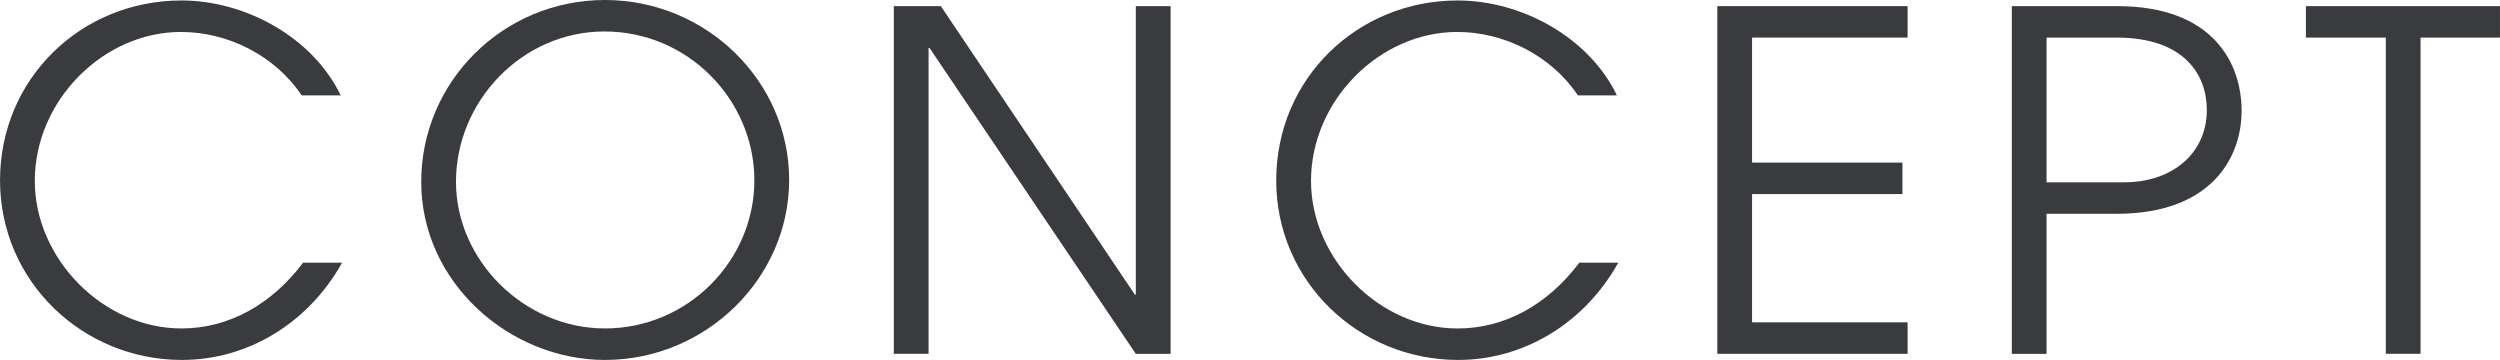
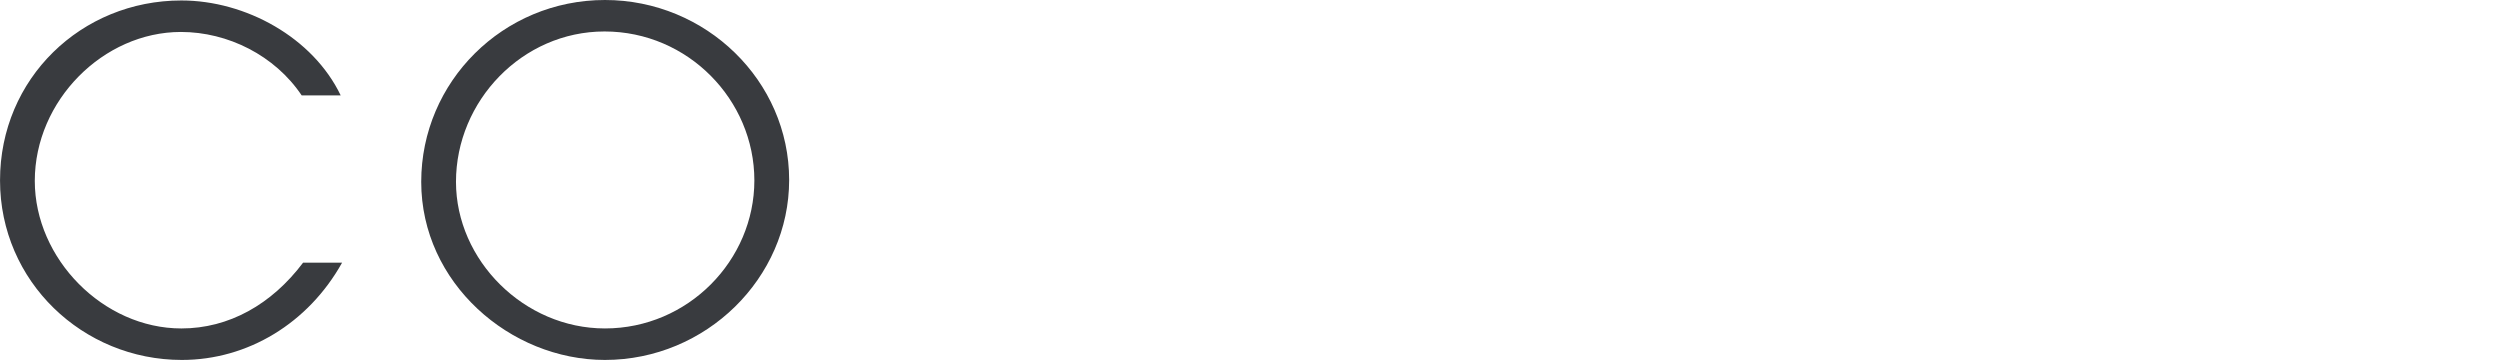
<svg xmlns="http://www.w3.org/2000/svg" id="_レイヤー_1" data-name="レイヤー_1" width="96.363" height="13.874" version="1.1" viewBox="0 0 96.363 13.874">
  <path d="M13.186,10.125c-1.304,2.336-3.64,3.749-6.176,3.749-3.821,0-7.009-3.025-7.009-6.919C0,3.025,3.134.018,6.991.018,9.473.018,12.063,1.449,13.132,3.677h-1.504c-1.032-1.54-2.844-2.445-4.655-2.445C3.985,1.232,1.341,3.876,1.341,6.973c0,3.006,2.644,5.687,5.65,5.687,1.83,0,3.478-.924,4.692-2.536h1.503Z" fill="#393b3f" />
  <path d="M23.318,13.874c-3.659,0-7.082-2.97-7.082-6.865,0-3.858,3.152-7.009,7.082-7.009,3.894,0,7.1,3.115,7.1,6.937,0,3.785-3.206,6.937-7.1,6.937ZM23.3,1.213c-3.17,0-5.724,2.68-5.724,5.796,0,3.025,2.626,5.651,5.742,5.651,3.205,0,5.759-2.626,5.759-5.705,0-3.097-2.553-5.742-5.777-5.742Z" fill="#393b3f" />
-   <path d="M43.779,13.638l-7.951-11.791h-.036v11.791h-1.34V.236h1.812l7.48,11.121h.036V.236h1.34v13.403h-1.34Z" fill="#393b3f" />
-   <path d="M62.377,10.125c-1.304,2.336-3.64,3.749-6.176,3.749-3.823,0-7.009-3.025-7.009-6.919C49.192,3.025,52.325.018,56.184.018c2.481,0,5.071,1.431,6.14,3.659h-1.503c-1.033-1.54-2.844-2.445-4.655-2.445-2.989,0-5.633,2.644-5.633,5.742,0,3.006,2.644,5.687,5.651,5.687,1.828,0,3.478-.924,4.691-2.536h1.503Z" fill="#393b3f" />
-   <path d="M66.194,13.638V.236h7.335v1.213h-5.995v4.818h5.796v1.213h-5.796v4.945h5.995v1.213h-7.335Z" fill="#393b3f" />
-   <path d="M77.546,13.638V.236h4.058c3.695,0,4.799,2.191,4.799,4.039,0,1.793-1.159,3.966-4.818,3.966h-2.7v5.398h-1.34ZM81.875,7.027c1.866,0,3.188-1.123,3.188-2.789,0-1.34-.852-2.789-3.478-2.789h-2.7v5.578h2.989Z" fill="#393b3f" />
-   <path d="M91.961,13.638V1.449h-3.08V.236h7.481v1.213h-3.061v12.189h-1.34Z" fill="#393b3f" />
</svg>